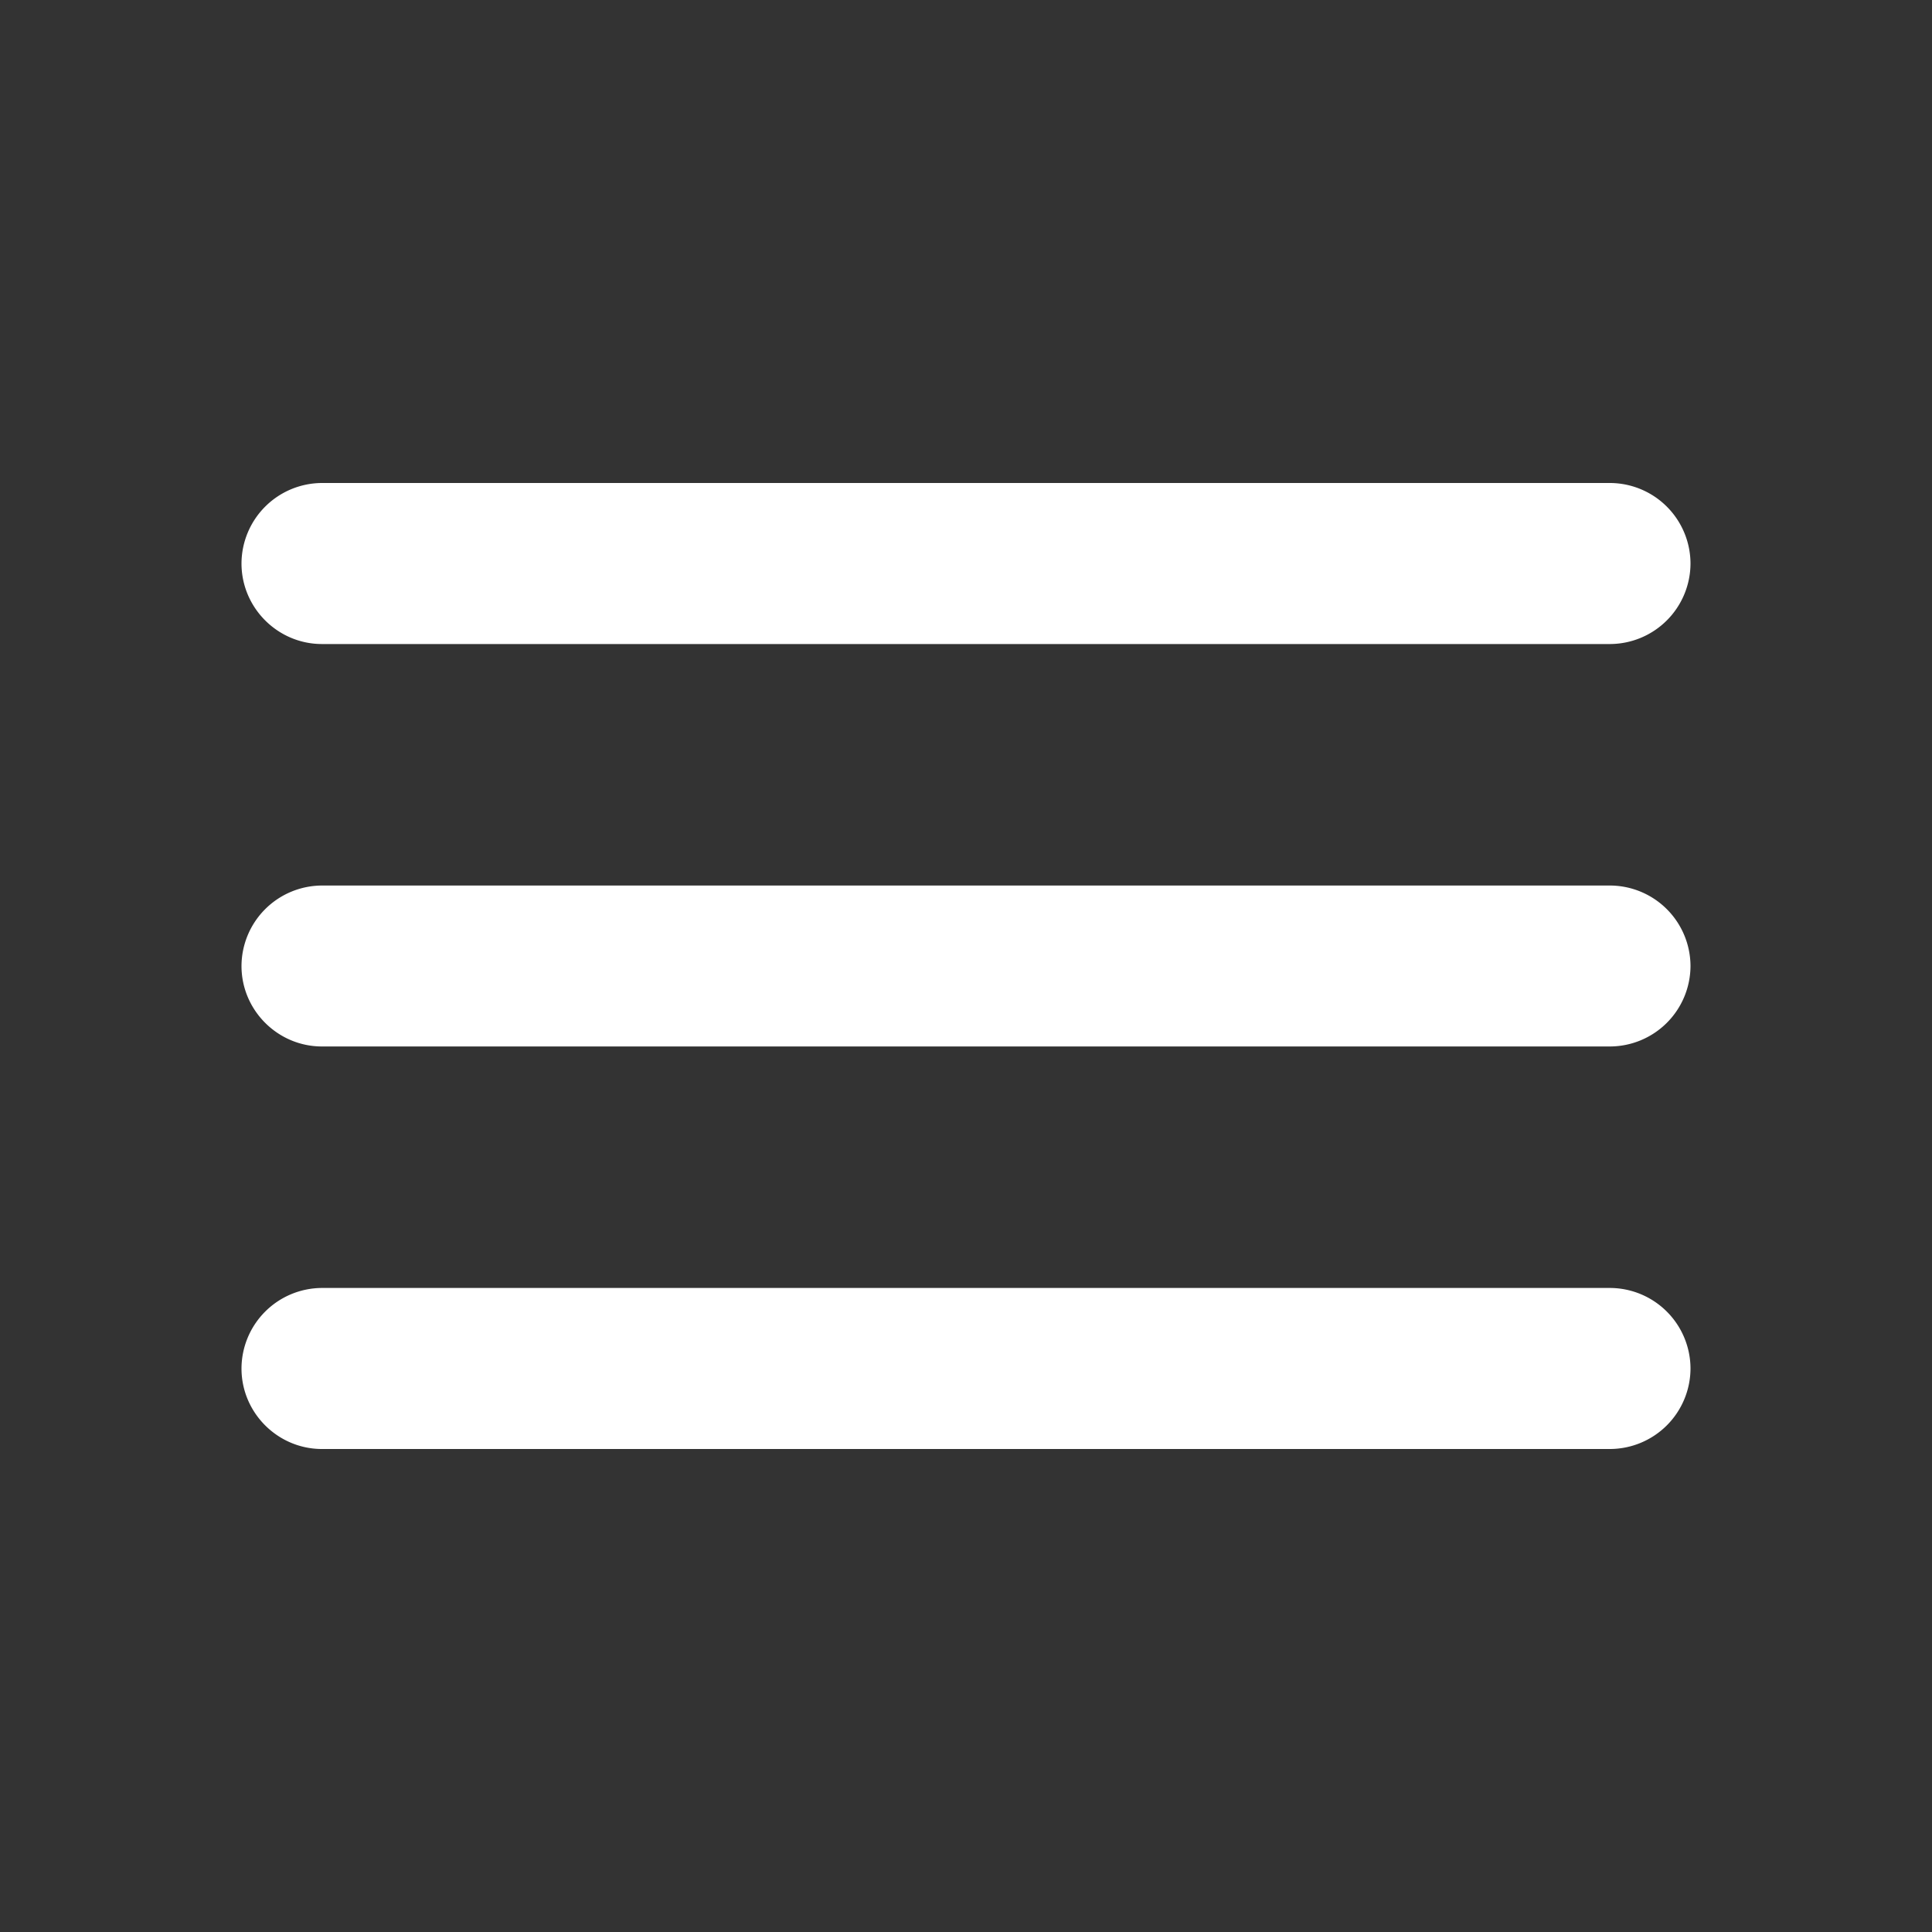
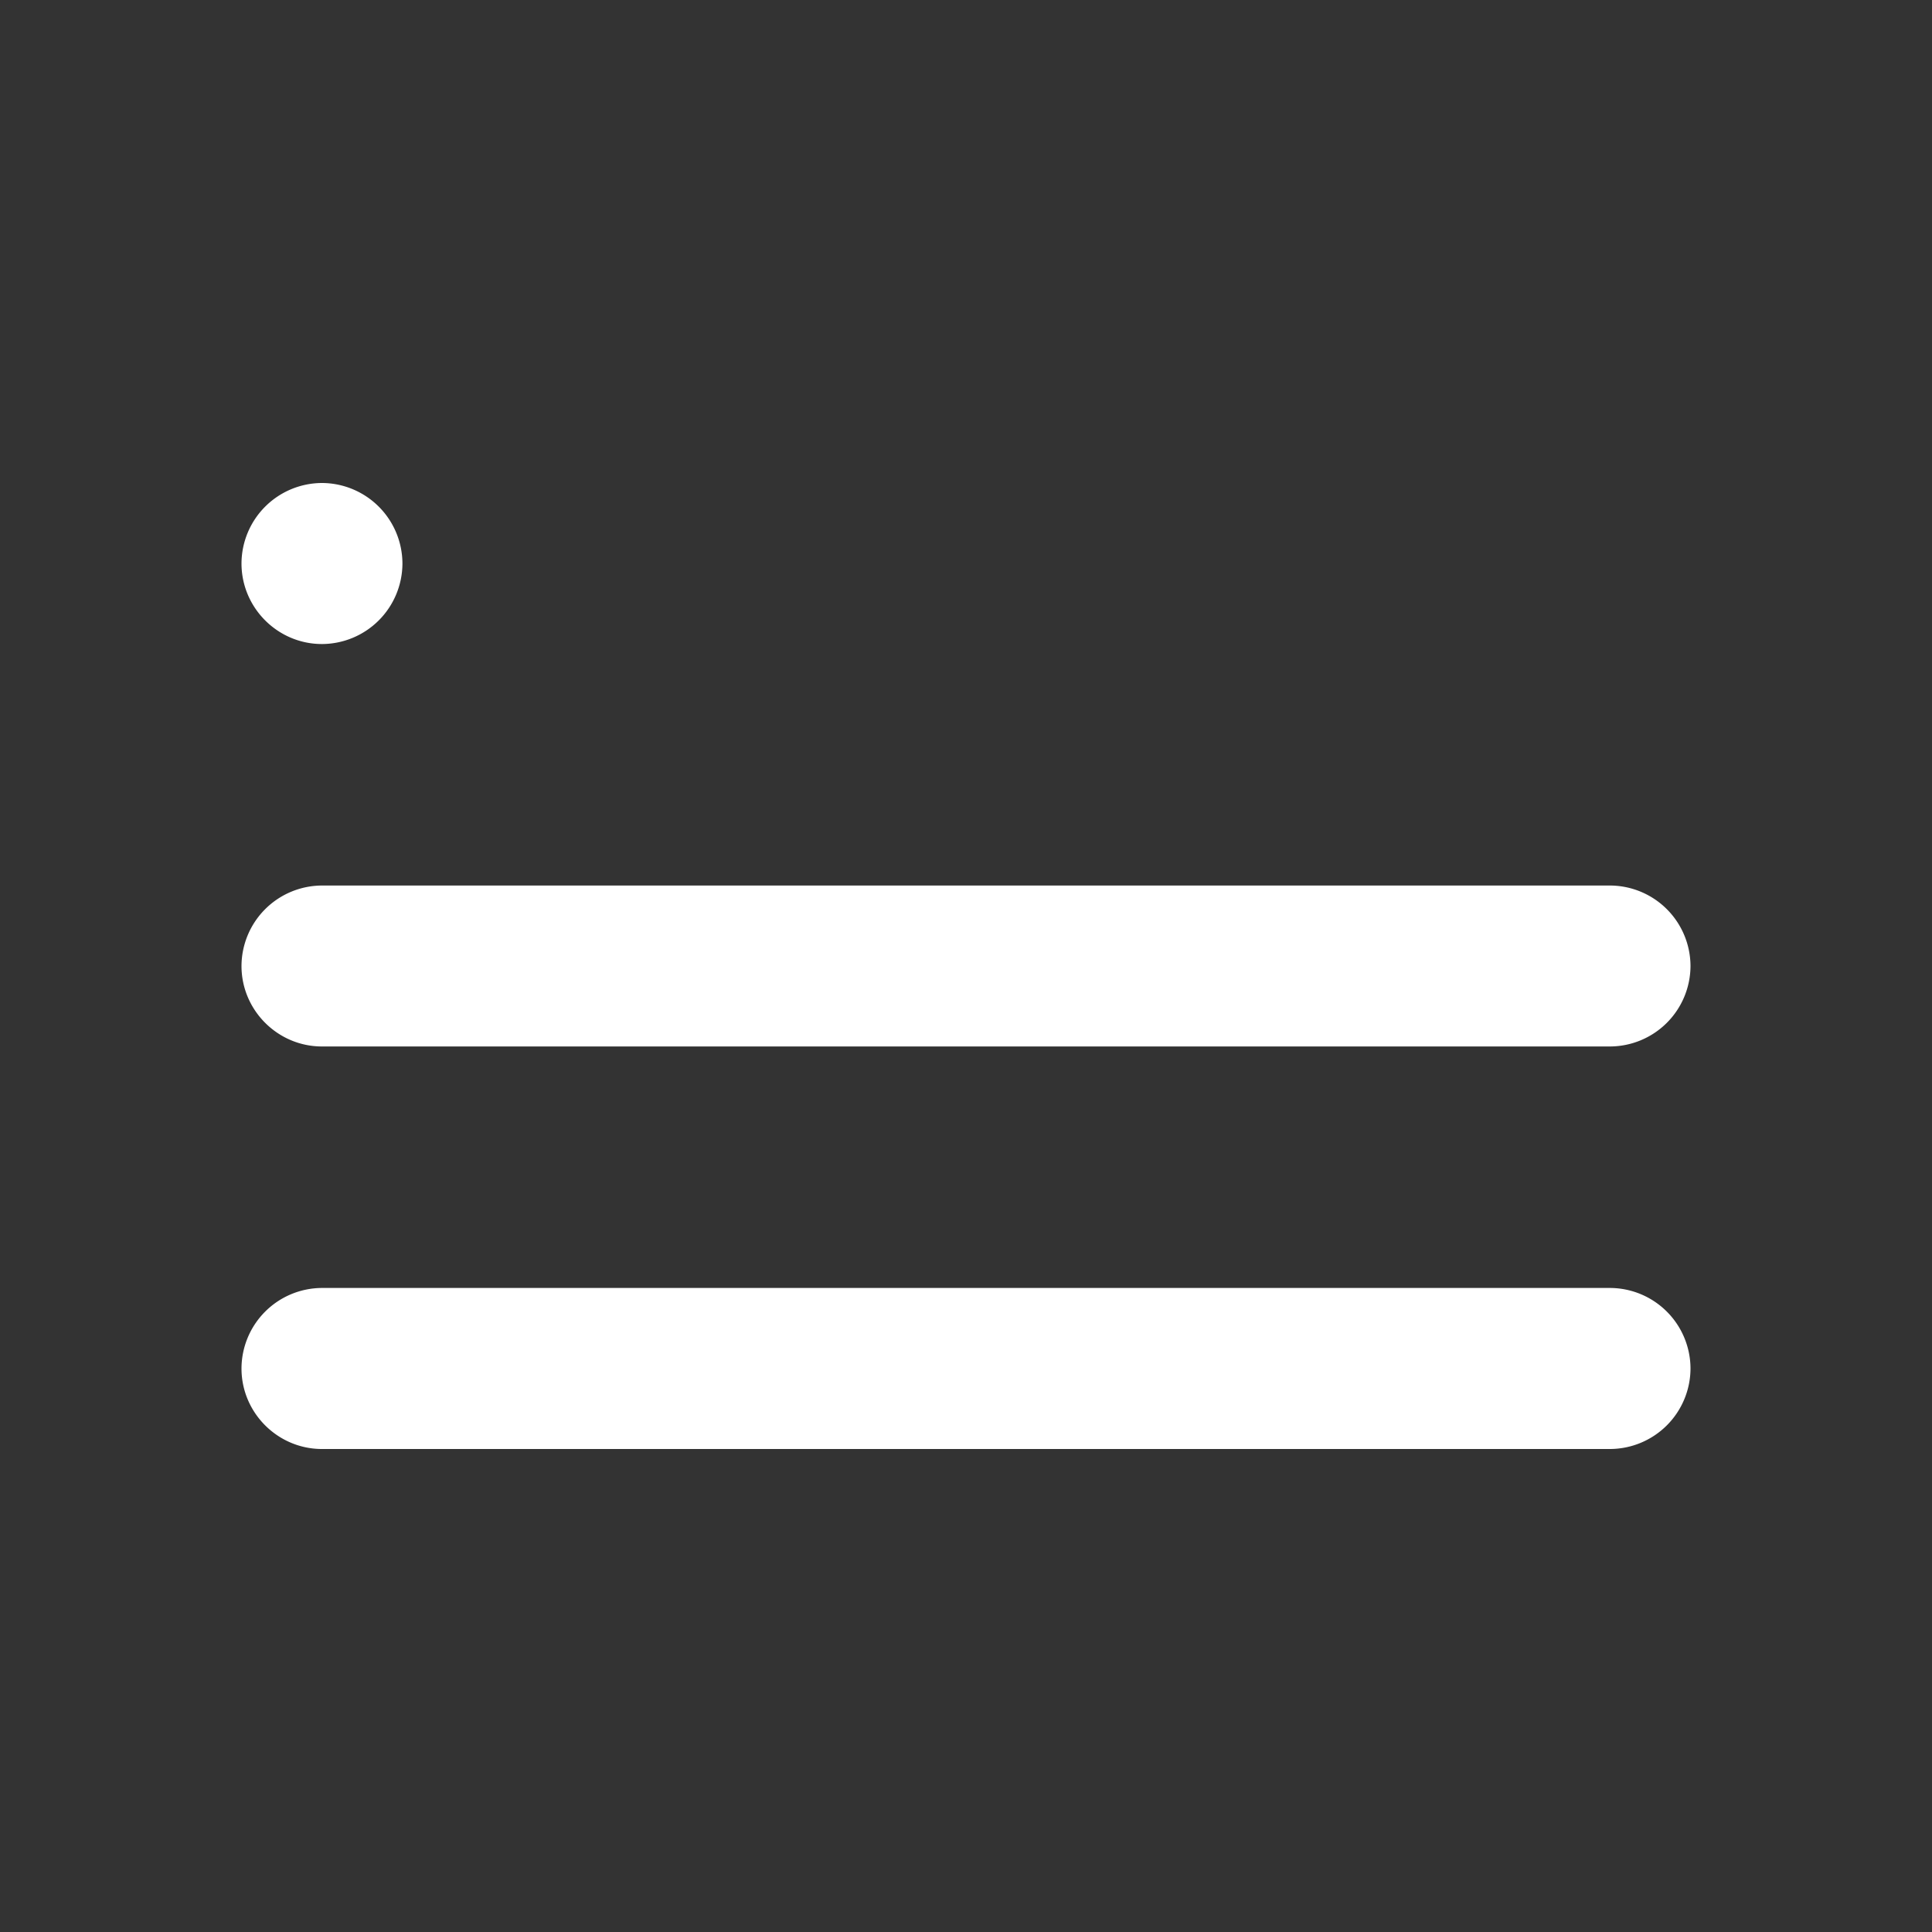
<svg xmlns="http://www.w3.org/2000/svg" width="20" height="20" fill="none">
  <rect width="100%" height="100%" fill="#333333" stroke="none" />
-   <path d="M3.333 15h13.334a.836.836 0 00.833-.833.836.836 0 00-.833-.834H3.333a.836.836 0 00-.833.834c0 .458.375.833.833.833zm0-4.167h13.334A.836.836 0 0017.5 10a.836.836 0 00-.833-.833H3.333A.836.836 0 002.5 10c0 .458.375.833.833.833zm-.833-5c0 .459.375.834.833.834h13.334a.836.836 0 00.833-.834.836.836 0 00-.833-.833H3.333a.836.836 0 00-.833.833z" fill="#fff" />
+   <path d="M3.333 15h13.334a.836.836 0 00.833-.833.836.836 0 00-.833-.834H3.333a.836.836 0 00-.833.834c0 .458.375.833.833.833zm0-4.167h13.334A.836.836 0 0017.5 10a.836.836 0 00-.833-.833H3.333A.836.836 0 002.5 10c0 .458.375.833.833.833zm-.833-5c0 .459.375.834.833.834a.836.836 0 00.833-.834.836.836 0 00-.833-.833H3.333a.836.836 0 00-.833.833z" fill="#fff" />
</svg>